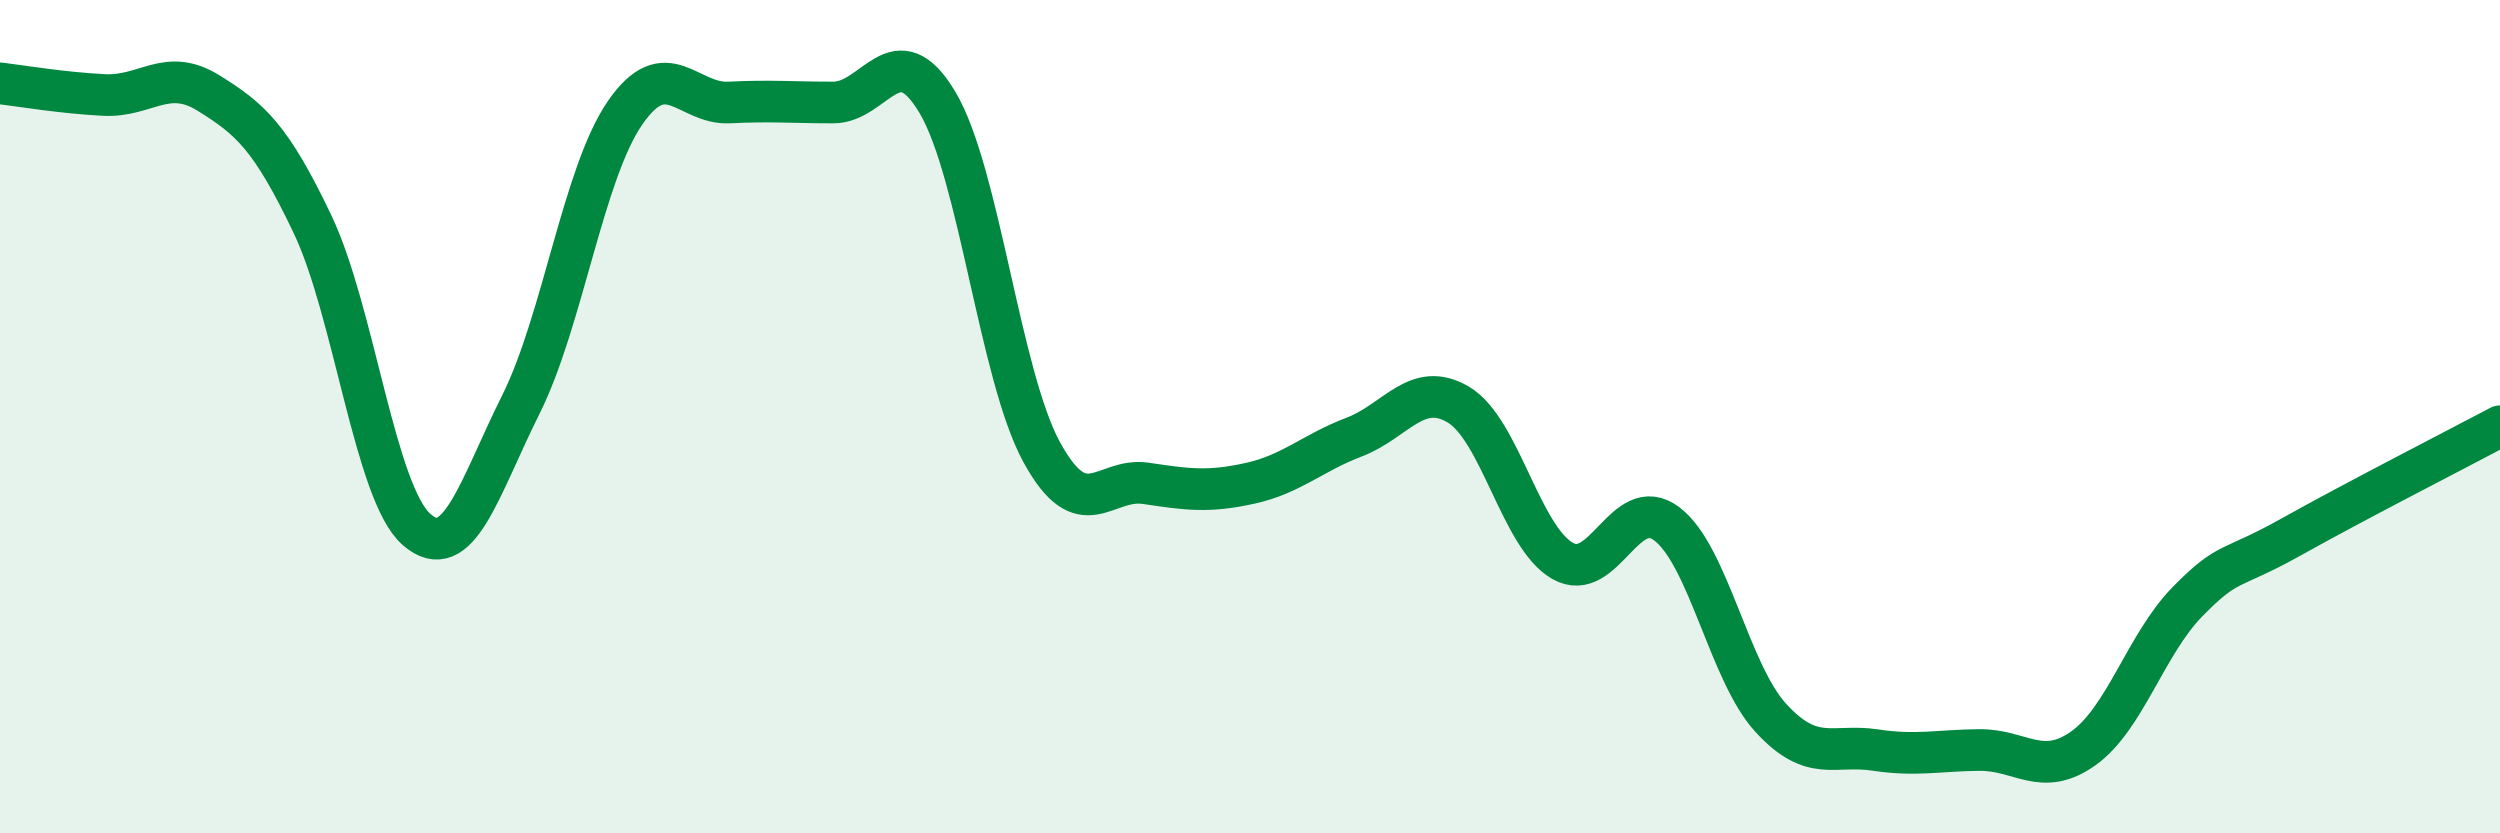
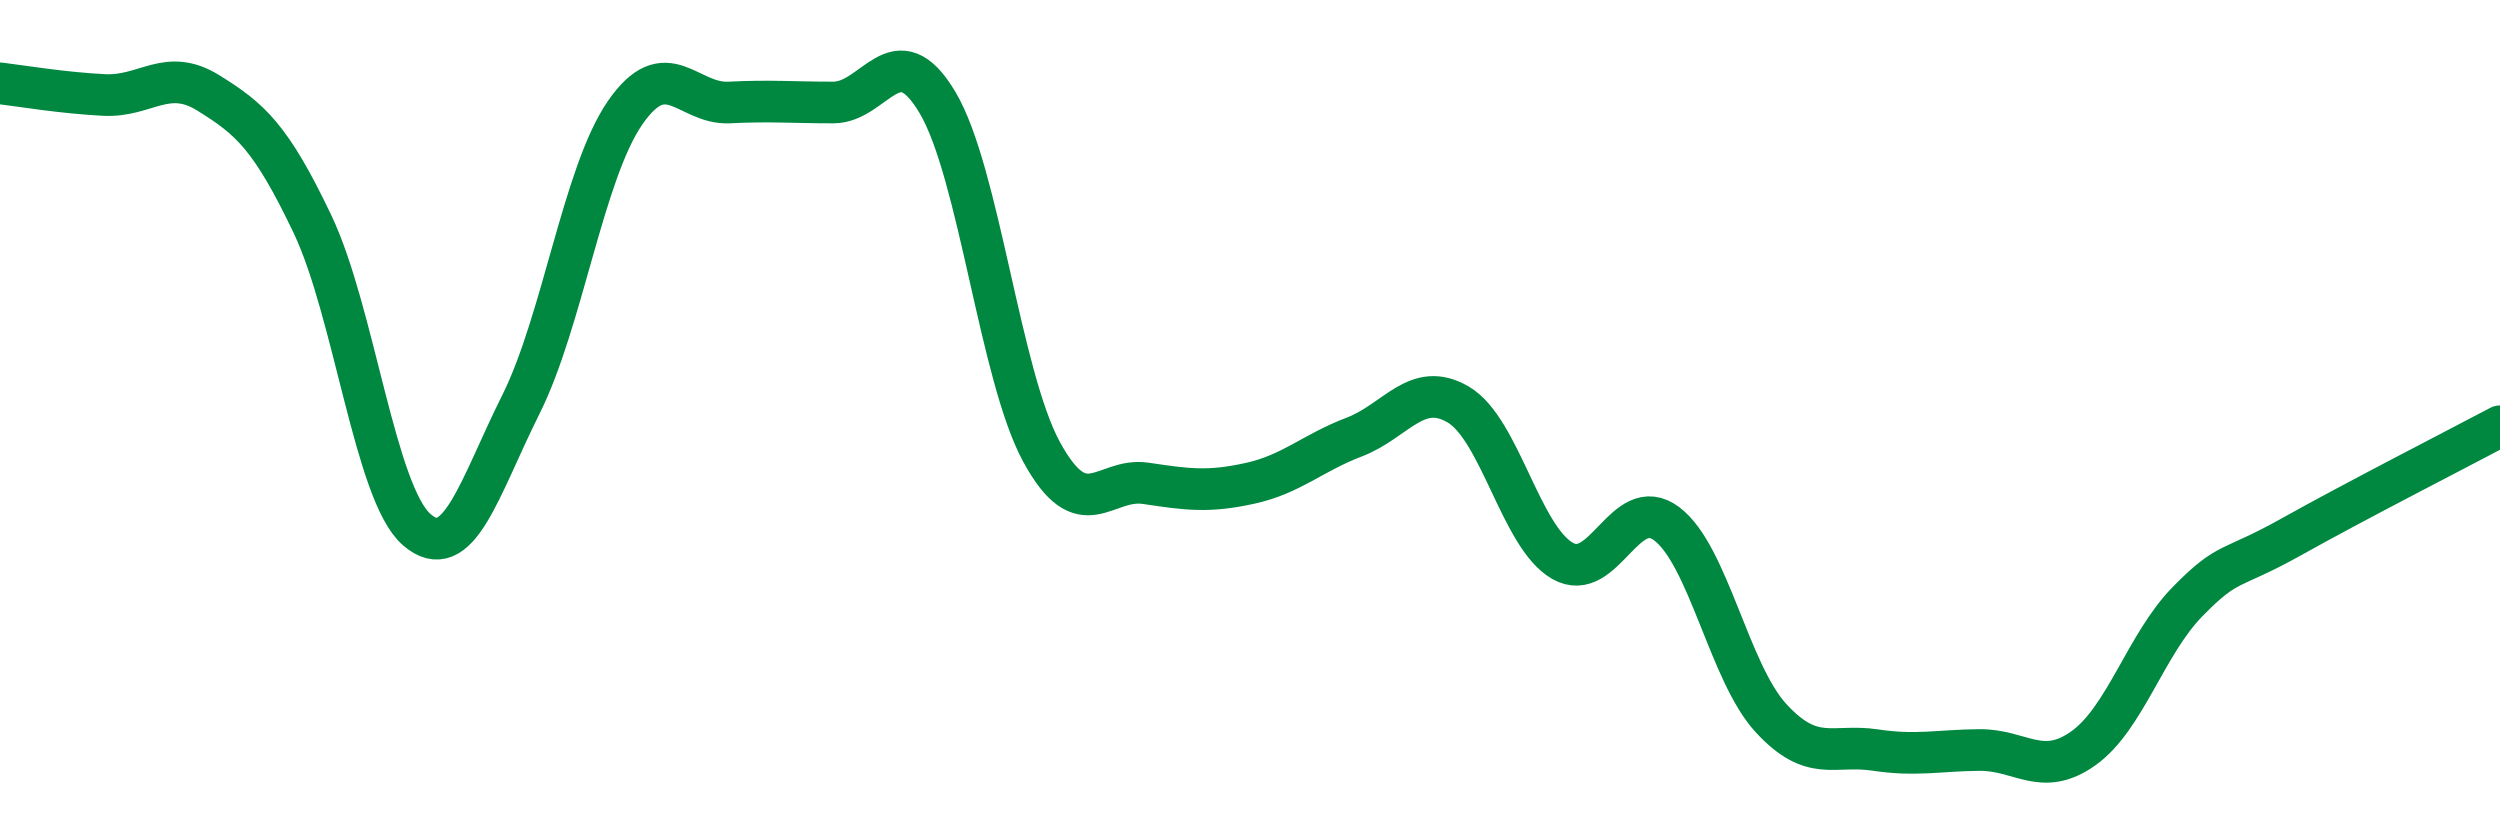
<svg xmlns="http://www.w3.org/2000/svg" width="60" height="20" viewBox="0 0 60 20">
-   <path d="M 0,2 C 0.5,2.06 1.5,2.23 2.5,2.28 C 3.5,2.33 4,1.61 5,2.23 C 6,2.85 6.5,3.28 7.5,5.38 C 8.5,7.48 9,11.84 10,12.71 C 11,13.58 11.5,11.71 12.5,9.71 C 13.5,7.71 14,4.16 15,2.71 C 16,1.26 16.5,2.51 17.5,2.46 C 18.5,2.41 19,2.46 20,2.46 C 21,2.46 21.5,0.78 22.5,2.46 C 23.5,4.14 24,9.02 25,10.85 C 26,12.68 26.5,11.45 27.5,11.6 C 28.5,11.75 29,11.82 30,11.6 C 31,11.38 31.5,10.87 32.5,10.49 C 33.5,10.11 34,9.12 35,9.71 C 36,10.3 36.5,12.89 37.5,13.46 C 38.5,14.03 39,11.82 40,12.57 C 41,13.32 41.5,16.14 42.5,17.23 C 43.5,18.32 44,17.85 45,18 C 46,18.15 46.5,18.01 47.5,18 C 48.5,17.99 49,18.67 50,17.96 C 51,17.25 51.5,15.46 52.5,14.44 C 53.5,13.42 53.5,13.72 55,12.88 C 56.5,12.04 59,10.76 60,10.23L60 20L0 20Z" fill="#008740" opacity="0.1" stroke-linecap="round" stroke-linejoin="round" />
  <path d="M 0,2 C 0.5,2.06 1.5,2.23 2.5,2.28 C 3.5,2.33 4,1.61 5,2.23 C 6,2.85 6.5,3.28 7.5,5.38 C 8.5,7.48 9,11.84 10,12.71 C 11,13.58 11.5,11.71 12.5,9.71 C 13.5,7.71 14,4.16 15,2.71 C 16,1.26 16.5,2.51 17.5,2.46 C 18.5,2.41 19,2.46 20,2.46 C 21,2.46 21.5,0.78 22.5,2.46 C 23.5,4.14 24,9.02 25,10.85 C 26,12.68 26.5,11.45 27.5,11.6 C 28.5,11.75 29,11.82 30,11.6 C 31,11.38 31.5,10.87 32.5,10.49 C 33.5,10.11 34,9.12 35,9.71 C 36,10.3 36.5,12.89 37.5,13.46 C 38.5,14.03 39,11.82 40,12.57 C 41,13.32 41.5,16.14 42.5,17.23 C 43.5,18.32 44,17.85 45,18 C 46,18.15 46.5,18.01 47.5,18 C 48.5,17.99 49,18.67 50,17.96 C 51,17.25 51.5,15.46 52.5,14.44 C 53.5,13.42 53.5,13.72 55,12.88 C 56.5,12.04 59,10.76 60,10.23" stroke="#008740" stroke-width="1" fill="none" stroke-linecap="round" stroke-linejoin="round" />
</svg>